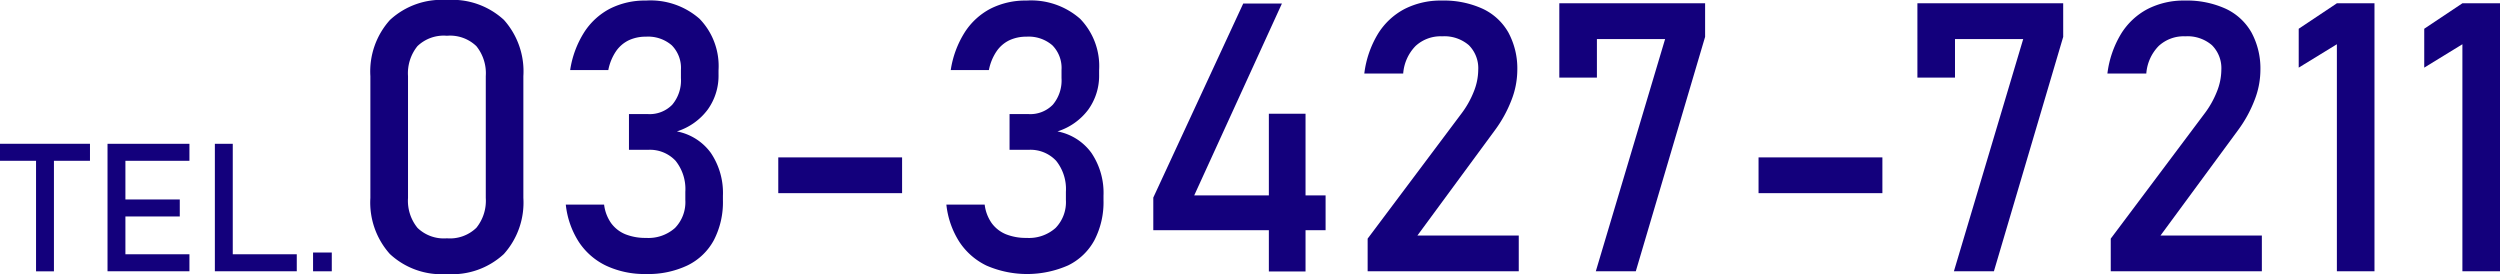
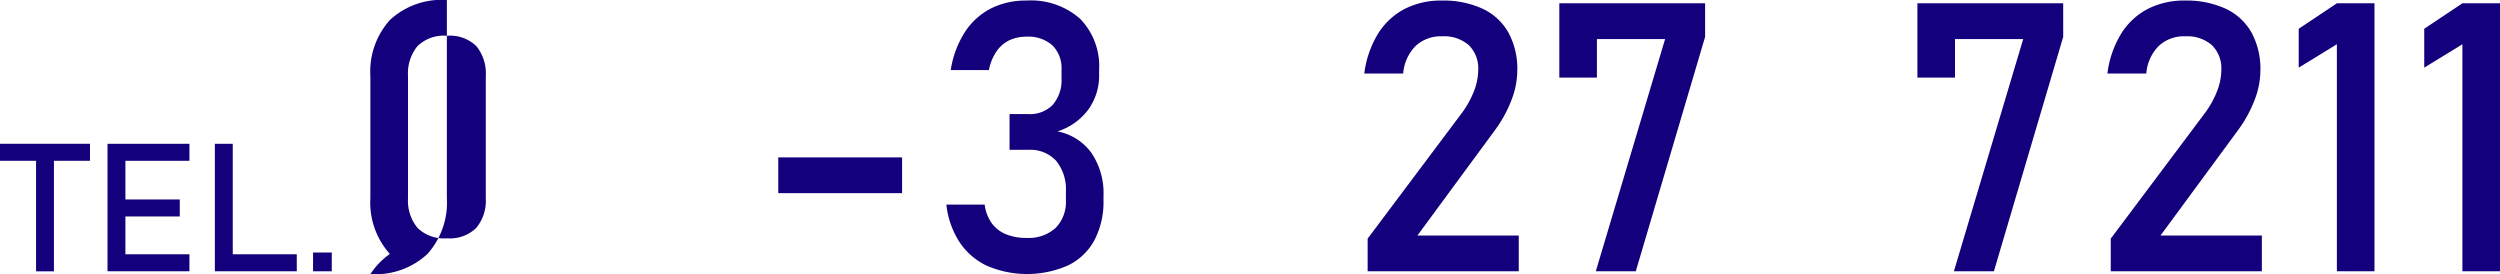
<svg xmlns="http://www.w3.org/2000/svg" width="228.389" height="25.037" viewBox="0 0 228.389 25.037">
  <defs>
    <style>.a{fill:#13007c;}</style>
  </defs>
  <path class="a" d="M0,13.135H8.22v1.554H0Zm3.293.953H4.927v10.7H3.293Z" />
  <path class="a" d="M9.823,13.135h1.634V24.784H9.823Zm.793,0h6.69v1.554h-6.69Zm0,5.088h5.808v1.553H10.616Zm0,5.006h6.69v1.555h-6.69Z" />
  <path class="a" d="M19.629,13.135h1.635V24.784H19.629Zm.817,10.094h6.666v1.555H20.446Z" />
  <path class="a" d="M28.6,23.069H30.31v1.715H28.6Z" />
-   <path class="a" d="M35.613,23.2a7.052,7.052,0,0,1-1.777-5.118V6.954a7.028,7.028,0,0,1,1.786-5.127A6.948,6.948,0,0,1,40.824,0a6.965,6.965,0,0,1,5.211,1.818,7.043,7.043,0,0,1,1.777,5.136V18.083a7.032,7.032,0,0,1-1.785,5.127,6.952,6.952,0,0,1-5.2,1.827A6.925,6.925,0,0,1,35.613,23.2Zm7.9-2.382a3.93,3.93,0,0,0,.866-2.736V6.954a3.95,3.95,0,0,0-.858-2.736,3.46,3.46,0,0,0-2.694-.951,3.46,3.46,0,0,0-2.694.951,3.95,3.95,0,0,0-.859,2.736V18.083a3.92,3.92,0,0,0,.868,2.736,3.461,3.461,0,0,0,2.685.952A3.466,3.466,0,0,0,43.51,20.819Z" />
-   <path class="a" d="M55.405,24.287a6.162,6.162,0,0,1-2.517-2.172,7.815,7.815,0,0,1-1.2-3.426h3.5a3.691,3.691,0,0,0,.657,1.717,3.038,3.038,0,0,0,1.3,1,4.925,4.925,0,0,0,1.878.328,3.647,3.647,0,0,0,2.643-.909,3.384,3.384,0,0,0,.943-2.558v-.742a4.129,4.129,0,0,0-.892-2.837,3.206,3.206,0,0,0-2.526-1H57.459V10.422h1.734a2.872,2.872,0,0,0,2.223-.859,3.447,3.447,0,0,0,.791-2.424V6.381a2.943,2.943,0,0,0-.833-2.239,3.3,3.3,0,0,0-2.366-.791,3.6,3.6,0,0,0-1.566.328,2.989,2.989,0,0,0-1.17,1.01,4.618,4.618,0,0,0-.7,1.709H52.088a8.923,8.923,0,0,1,1.271-3.435A6.223,6.223,0,0,1,55.725.791a7.049,7.049,0,0,1,3.283-.74,6.785,6.785,0,0,1,4.9,1.667,6.211,6.211,0,0,1,1.734,4.7v.4a5.284,5.284,0,0,1-.994,3.2,5.606,5.606,0,0,1-2.812,1.987,4.981,4.981,0,0,1,3.107,1.97,6.522,6.522,0,0,1,1.1,3.906v.4a7.534,7.534,0,0,1-.825,3.653,5.445,5.445,0,0,1-2.4,2.307,8.374,8.374,0,0,1-3.8.792A8.286,8.286,0,0,1,55.405,24.287Z" />
+   <path class="a" d="M35.613,23.2a7.052,7.052,0,0,1-1.777-5.118V6.954a7.028,7.028,0,0,1,1.786-5.127A6.948,6.948,0,0,1,40.824,0V18.083a7.032,7.032,0,0,1-1.785,5.127,6.952,6.952,0,0,1-5.2,1.827A6.925,6.925,0,0,1,35.613,23.2Zm7.9-2.382a3.93,3.93,0,0,0,.866-2.736V6.954a3.95,3.95,0,0,0-.858-2.736,3.46,3.46,0,0,0-2.694-.951,3.46,3.46,0,0,0-2.694.951,3.95,3.95,0,0,0-.859,2.736V18.083a3.92,3.92,0,0,0,.868,2.736,3.461,3.461,0,0,0,2.685.952A3.466,3.466,0,0,0,43.51,20.819Z" />
  <path class="a" d="M82.411,14.379v3.267H71.1V14.379Z" />
  <path class="a" d="M90.173,24.287a6.168,6.168,0,0,1-2.517-2.172,7.84,7.84,0,0,1-1.2-3.426h3.5a3.69,3.69,0,0,0,.656,1.717,3.046,3.046,0,0,0,1.3,1,4.919,4.919,0,0,0,1.877.328,3.65,3.65,0,0,0,2.644-.909,3.388,3.388,0,0,0,.943-2.558v-.742a4.125,4.125,0,0,0-.893-2.837,3.205,3.205,0,0,0-2.525-1H92.228V10.422h1.734a2.869,2.869,0,0,0,2.222-.859,3.443,3.443,0,0,0,.792-2.424V6.381a2.94,2.94,0,0,0-.834-2.239,3.3,3.3,0,0,0-2.366-.791,3.606,3.606,0,0,0-1.566.328,2.979,2.979,0,0,0-1.169,1.01,4.6,4.6,0,0,0-.7,1.709H86.856a8.94,8.94,0,0,1,1.271-3.435A6.223,6.223,0,0,1,90.493.791a7.052,7.052,0,0,1,3.283-.74,6.781,6.781,0,0,1,4.9,1.667,6.208,6.208,0,0,1,1.734,4.7v.4a5.289,5.289,0,0,1-.993,3.2,5.615,5.615,0,0,1-2.812,1.987,4.979,4.979,0,0,1,3.106,1.97,6.515,6.515,0,0,1,1.1,3.906v.4a7.534,7.534,0,0,1-.825,3.653,5.44,5.44,0,0,1-2.4,2.307,9.305,9.305,0,0,1-7.417.042Z" />
-   <path class="a" d="M105.36,18.05,113.577.32h3.535L109.1,17.848h12v3.181H105.36Zm10.557-7.661h3.351V24.8h-3.351Z" />
  <path class="a" d="M124.942,21.8l8.536-11.382a8.471,8.471,0,0,0,1.153-2.028,5.409,5.409,0,0,0,.413-1.962V6.4a2.972,2.972,0,0,0-.858-2.273,3.429,3.429,0,0,0-2.442-.809,3.366,3.366,0,0,0-2.425.885,4.018,4.018,0,0,0-1.128,2.5v.017h-3.552V6.7a9.149,9.149,0,0,1,1.237-3.595A6.3,6.3,0,0,1,128.292.833,7.219,7.219,0,0,1,131.71.051,8.527,8.527,0,0,1,135.448.8a5.252,5.252,0,0,1,2.357,2.18,6.917,6.917,0,0,1,.809,3.452v.016a7.606,7.606,0,0,1-.539,2.711,11.64,11.64,0,0,1-1.5,2.728l-7.088,9.631h9.26v3.266H124.942Z" />
  <path class="a" d="M155.771,3.367l-6.332,21.417h-3.653l6.331-21.215h-6.23V7.088h-3.435V.3h13.319Z" />
-   <path class="a" d="M171.967,14.379v3.267H160.653V14.379Z" />
  <path class="a" d="M188.485,3.367l-6.331,21.417H178.5l6.331-21.215H178.6V7.088h-3.434V.3h13.318Z" />
  <path class="a" d="M192.829,21.8l8.536-11.382a8.471,8.471,0,0,0,1.153-2.028,5.409,5.409,0,0,0,.413-1.962V6.4a2.969,2.969,0,0,0-.859-2.273,3.424,3.424,0,0,0-2.441-.809,3.362,3.362,0,0,0-2.425.885,4.018,4.018,0,0,0-1.128,2.5v.017h-3.553V6.7a9.165,9.165,0,0,1,1.238-3.595A6.294,6.294,0,0,1,196.179.833,7.219,7.219,0,0,1,199.6.051,8.53,8.53,0,0,1,203.335.8a5.257,5.257,0,0,1,2.357,2.18,6.917,6.917,0,0,1,.808,3.452v.016a7.585,7.585,0,0,1-.539,2.711,11.6,11.6,0,0,1-1.5,2.728l-7.088,9.631h9.26v3.266H192.829Z" />
  <path class="a" d="M216.922,24.784h-3.435V4.041L210,6.179V2.627L213.487.3h3.435Z" />
  <path class="a" d="M228.389,24.784h-3.435V4.041l-3.486,2.138V2.627L224.954.3h3.435Z" />
</svg>